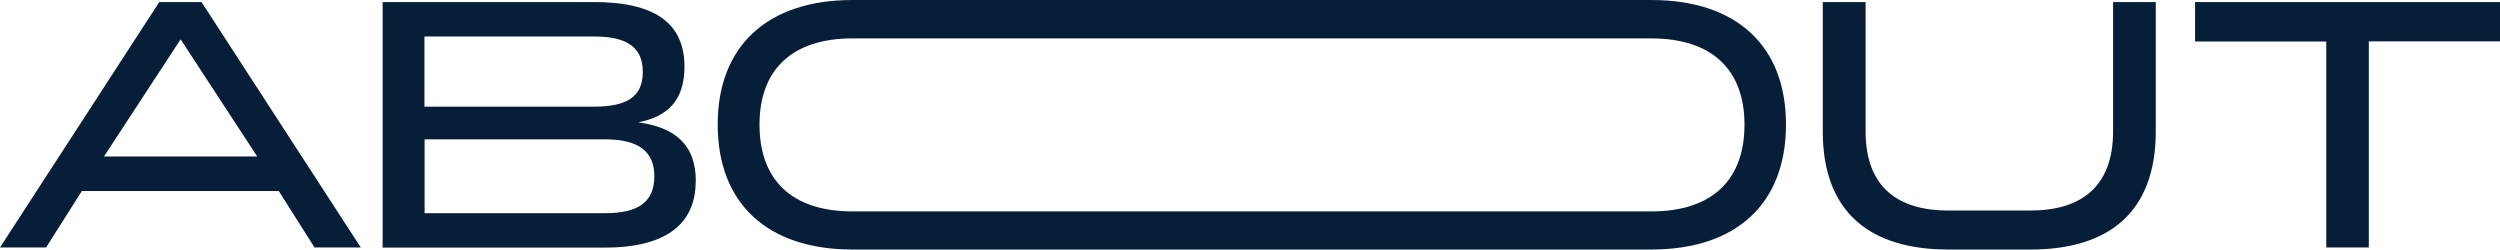
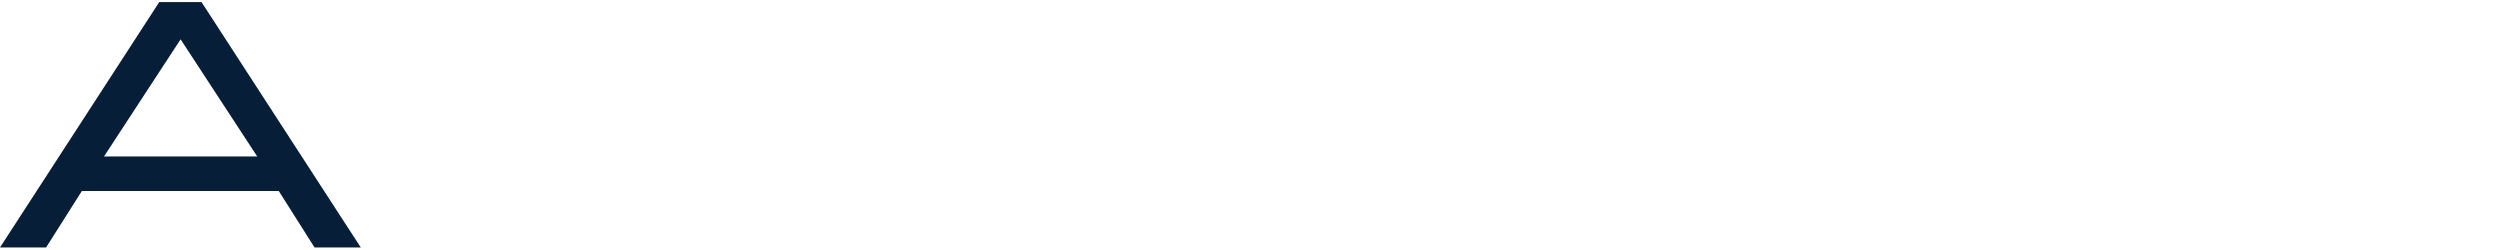
<svg xmlns="http://www.w3.org/2000/svg" id="Layer_1" version="1.1" viewBox="0 0 169.22 16.9">
  <defs>
    <style>
      .st0 {
        fill: #071e39;
      }
    </style>
  </defs>
  <path class="st0" d="M24.41,16.75h-3.12l-2.42-3.82H5.54l-2.42,3.82H0L10.78.14h2.86l10.78,16.61ZM12.22,2.67l-5.18,7.92h10.37l-5.18-7.92Z" />
-   <path class="st0" d="M47.09,12.27c0,3.12-2.33,4.49-6.14,4.49h-15.05V.14h14.31c4.03,0,6.12,1.37,6.12,4.37,0,2.28-1.13,3.38-3.12,3.77,2.4.34,3.89,1.44,3.89,3.98ZM28.73,2.47v4.75h11.47c2.16,0,3.31-.62,3.31-2.35s-1.15-2.4-3.31-2.4h-11.47ZM28.73,14.43h12.22c2.21,0,3.34-.72,3.34-2.5,0-1.66-1.03-2.5-3.36-2.5h-12.19v4.99Z" />
-   <path class="st0" d="M111.77,0c5.81,0,9.12,3.14,9.12,8.42v.02c0,5.3-3.31,8.45-9.12,8.45h-54.07c-5.78,0-9.12-3.14-9.12-8.45v-.02c0-5.28,3.34-8.42,9.12-8.42h54.07ZM111.77,14.31c4.15,0,6.31-2.16,6.31-5.86v-.02c0-3.67-2.16-5.83-6.31-5.83h-54.07c-4.13,0-6.29,2.16-6.29,5.83v.02c0,3.7,2.16,5.86,6.29,5.86h54.07Z" />
-   <path class="st0" d="M143.04.14h2.88v8.76c0,5.5-3.22,7.99-8.47,7.99h-5.57c-5.28,0-8.5-2.5-8.5-7.99V.14h2.9v8.76c0,3.79,2.21,5.35,5.59,5.35h5.57c3.36,0,5.59-1.56,5.59-5.35V.14Z" />
-   <path class="st0" d="M169.22.14v2.66h-8.88v13.95h-2.88V2.81h-8.88V.14h20.64Z" />
</svg>